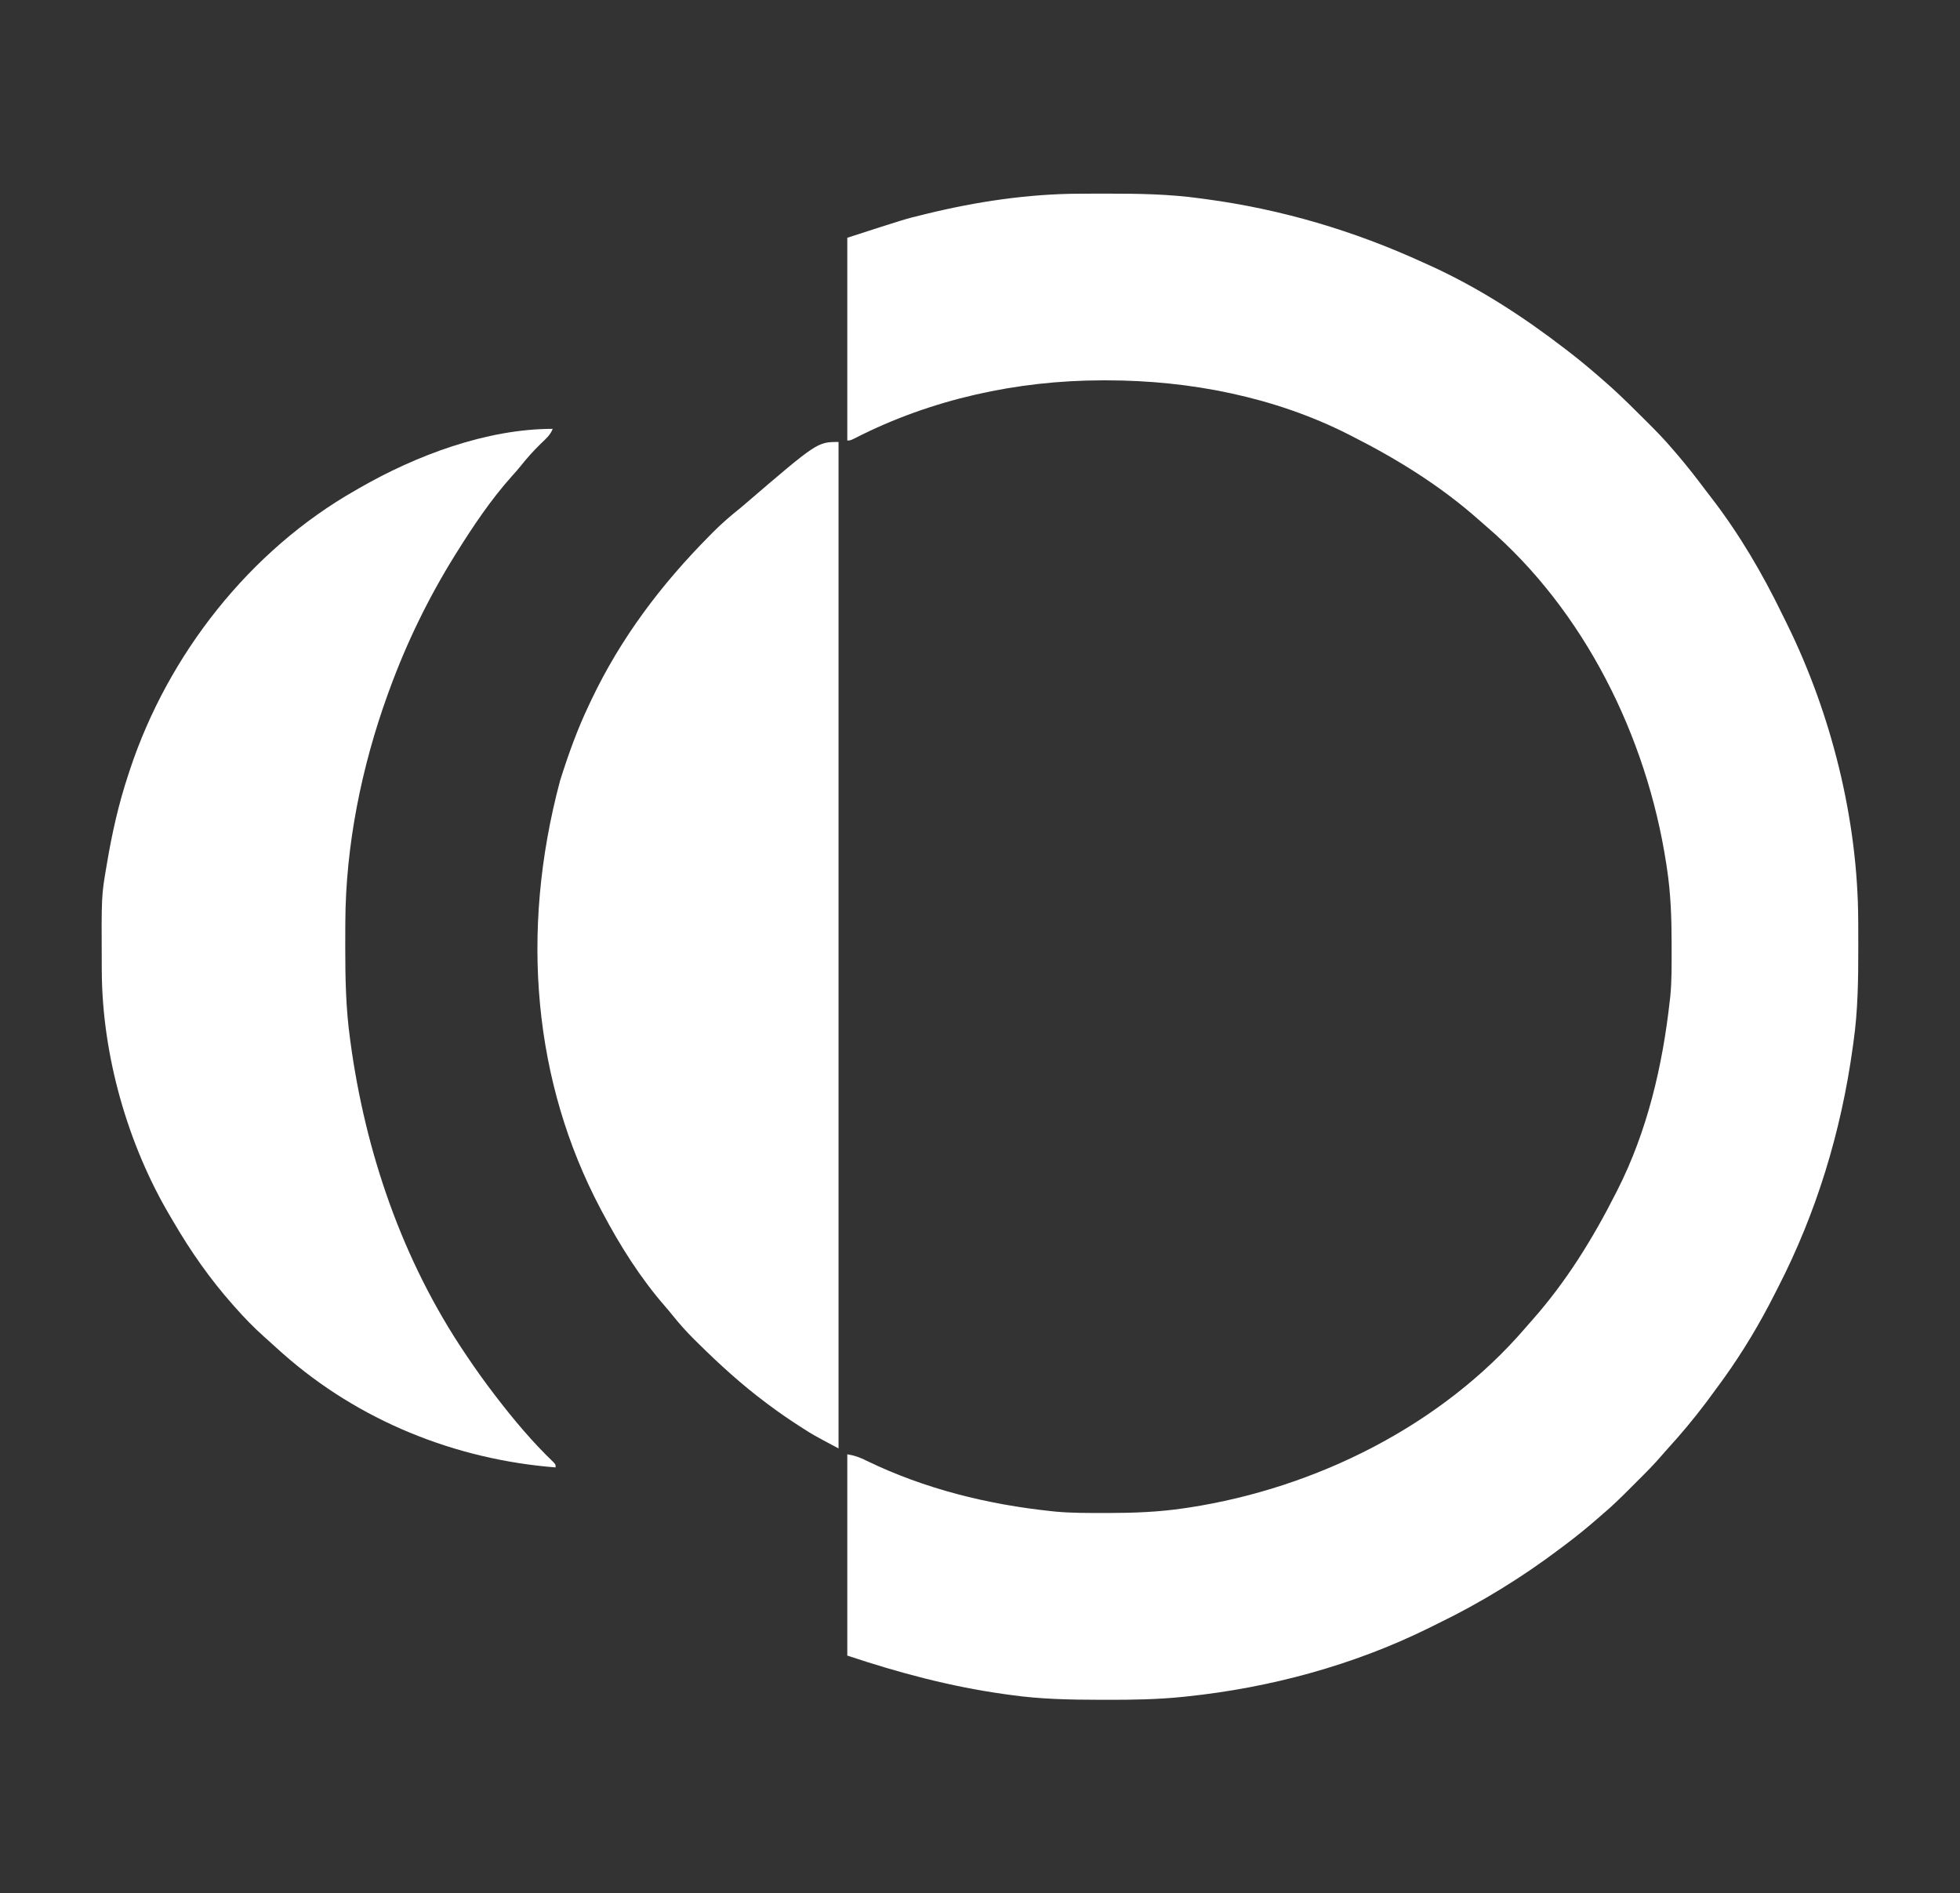
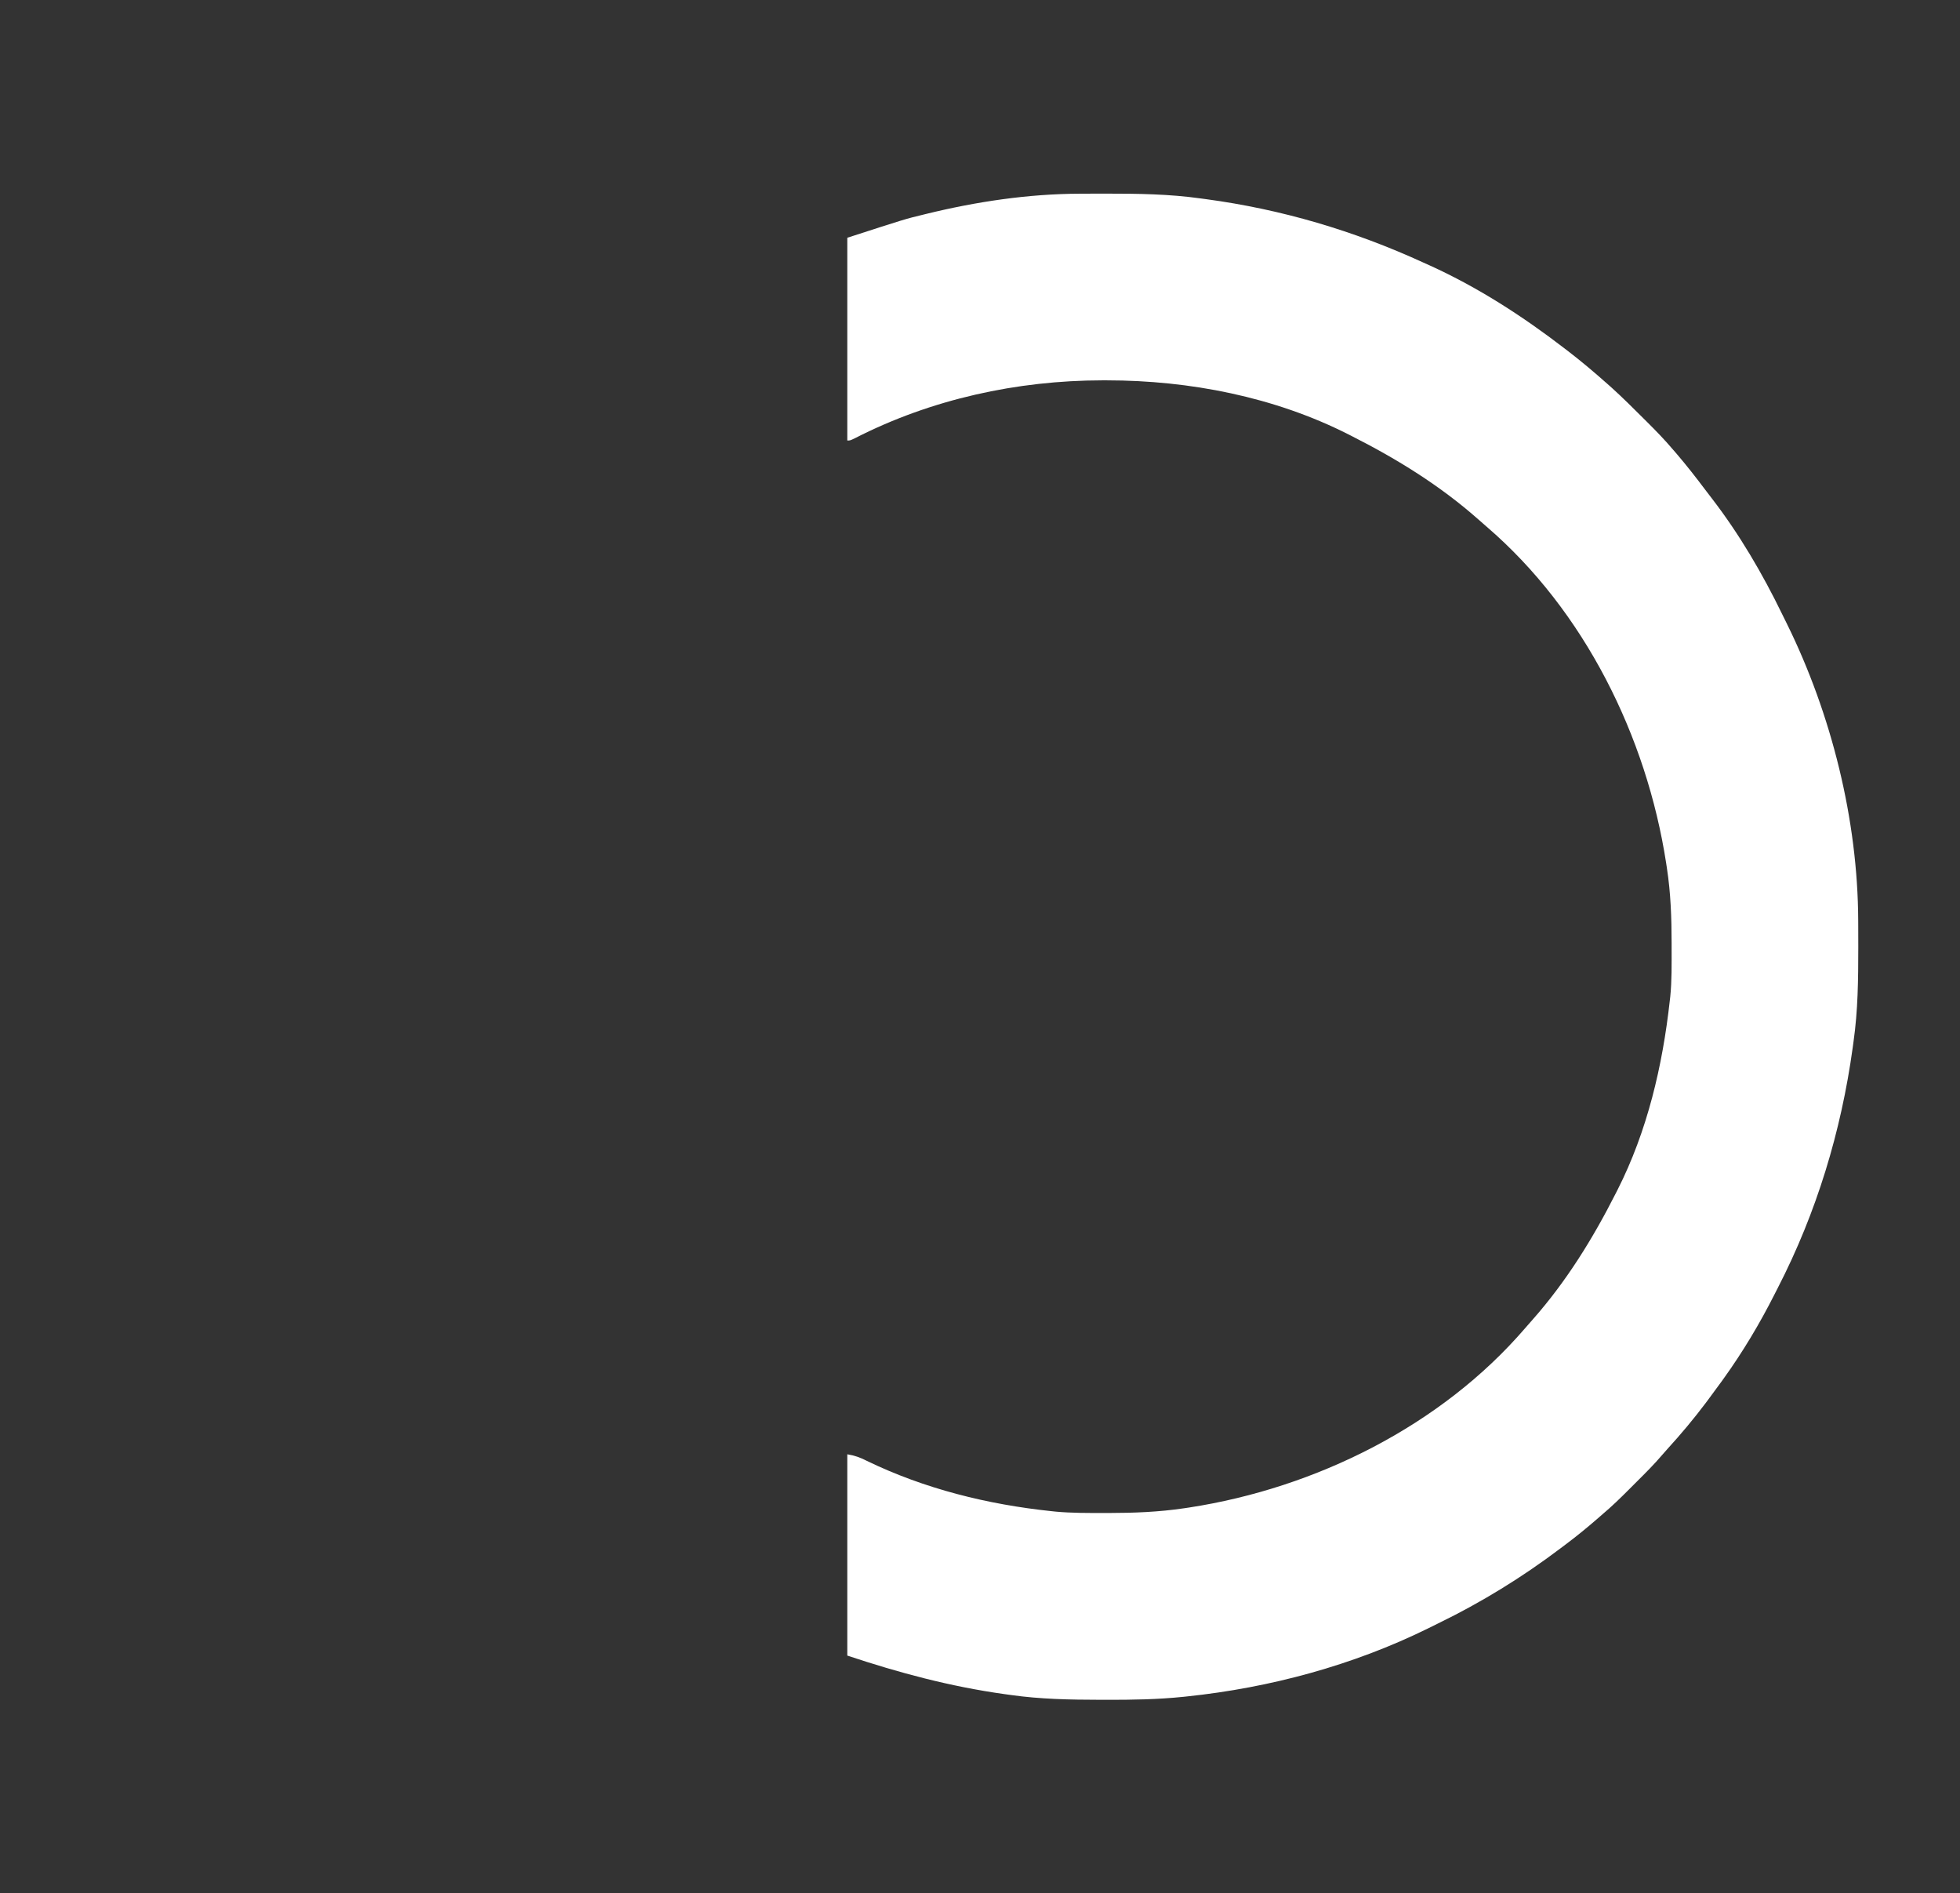
<svg xmlns="http://www.w3.org/2000/svg" version="1.1" width="1344" height="1298">
  <rect width="100%" height="100%" fill="#333333" stroke="none" />
  <path d="M0 0 C1.968 -0.011 1.968 -0.011 3.976 -0.021 C8.186 -0.041 12.395 -0.046 16.605 -0.047 C17.681 -0.048 17.681 -0.048 18.779 -0.048 C40.26 -0.055 61.476 0.225 82.793 3.203 C84.082 3.375 85.371 3.546 86.7 3.723 C138.558 10.688 188.239 25.394 235.793 47.203 C237.311 47.886 238.829 48.568 240.348 49.25 C273.355 64.235 304.116 84.139 332.793 106.203 C333.687 106.887 333.687 106.887 334.6 107.584 C343.979 114.769 352.962 122.357 361.793 130.203 C362.769 131.066 363.745 131.928 364.75 132.816 C372.636 139.942 380.144 147.45 387.668 154.953 C388.214 155.497 388.761 156.041 389.324 156.601 C395.365 162.62 401.288 168.682 406.793 175.203 C407.67 176.213 408.547 177.222 409.426 178.23 C416.323 186.284 422.806 194.605 429.183 203.074 C430.719 205.106 432.271 207.125 433.828 209.141 C452.539 233.502 468.338 260.436 481.744 288.051 C482.858 290.336 483.992 292.611 485.125 294.887 C515.657 356.838 533.747 429.186 533.996 498.41 C534.003 499.722 534.01 501.034 534.017 502.385 C534.037 506.595 534.042 510.805 534.043 515.016 C534.043 516.092 534.043 516.092 534.044 517.191 C534.045 538.671 533.822 559.893 530.793 581.203 C530.597 582.637 530.402 584.07 530.207 585.504 C522.286 642.909 505.439 698.488 478.893 750.062 C478.123 751.56 477.359 753.061 476.6 754.563 C466.44 774.654 454.93 793.914 441.793 812.203 C441.111 813.153 441.111 813.153 440.415 814.123 C437.25 818.514 434.038 822.87 430.793 827.203 C430.372 827.766 429.95 828.329 429.516 828.91 C421.22 839.953 412.366 850.486 403.059 860.691 C401.837 862.046 400.621 863.406 399.443 864.798 C394.013 871.174 388.097 877.05 382.169 882.958 C380.359 884.762 378.555 886.571 376.752 888.381 C370.935 894.201 365.092 899.9 358.793 905.203 C357.663 906.187 356.534 907.173 355.406 908.16 C348.337 914.294 341.151 920.201 333.655 925.809 C332.333 926.799 331.014 927.792 329.696 928.789 C303.518 948.568 275.469 965.821 245.945 980.154 C243.66 981.268 241.385 982.402 239.109 983.535 C187.715 1008.864 130.696 1024.246 73.793 1030.203 C72.568 1030.334 72.568 1030.334 71.319 1030.467 C53.673 1032.297 36.08 1032.564 18.355 1032.516 C16.927 1032.513 15.498 1032.511 14.069 1032.509 C-6.493 1032.467 -26.811 1032.112 -47.207 1029.203 C-48.662 1029.002 -50.117 1028.802 -51.572 1028.601 C-88.615 1023.42 -123.764 1014.018 -159.207 1002.203 C-159.207 956.663 -159.207 911.123 -159.207 864.203 C-154.022 865.067 -150.506 866.338 -145.957 868.641 C-106.296 887.885 -62.906 898.623 -19.207 903.203 C-17.751 903.358 -17.751 903.358 -16.265 903.516 C-5.295 904.52 5.724 904.447 16.73 904.453 C17.795 904.454 18.86 904.454 19.958 904.455 C37.42 904.438 54.494 903.769 71.793 901.203 C73.529 900.946 73.529 900.946 75.3 900.683 C161.766 887.367 248 844.753 305.664 777.672 C307.329 775.741 309.01 773.828 310.703 771.922 C333.852 745.744 352.053 716.299 367.793 685.203 C368.168 684.469 368.543 683.735 368.93 682.979 C389.365 642.695 399.86 597.861 404.793 553.203 C404.898 552.313 405.002 551.423 405.11 550.506 C406.233 539.476 406.037 528.34 406.043 517.266 C406.044 516.149 406.044 515.033 406.045 513.883 C406.028 496.454 405.455 479.454 402.793 462.203 C402.536 460.495 402.536 460.495 402.273 458.752 C388.882 372.242 346.401 286.046 279.262 228.332 C277.331 226.667 275.418 224.986 273.512 223.293 C247.334 200.144 217.889 181.943 186.793 166.203 C186.059 165.828 185.325 165.453 184.568 165.066 C133.718 139.27 75.532 127.985 18.855 127.953 C17.791 127.952 16.726 127.952 15.628 127.951 C-42.703 128.01 -101.62 140.864 -153.754 167.516 C-157.207 169.203 -157.207 169.203 -159.207 169.203 C-159.207 123.333 -159.207 77.463 -159.207 30.203 C-119.228 17.269 -119.228 17.269 -107.27 14.391 C-106.55 14.214 -105.83 14.037 -105.089 13.854 C-70.85 5.467 -35.271 0.127 0 0 Z " fill="#FFFFFF" transform="translate(740.207,132.797)" />
-   <path d="M0 0 C0 227.7 0 455.4 0 690 C-17.471 680.682 -17.471 680.682 -24.562 676.125 C-25.361 675.616 -26.159 675.107 -26.981 674.583 C-34.167 669.962 -41.154 665.108 -48 660 C-48.543 659.596 -49.086 659.191 -49.646 658.775 C-66.424 646.225 -81.816 632.244 -96.688 617.5 C-97.567 616.634 -98.446 615.768 -99.352 614.875 C-104.589 609.645 -109.406 604.232 -114.032 598.456 C-115.596 596.504 -117.182 594.596 -118.828 592.715 C-135.927 573.107 -149.862 550.957 -162 528 C-162.469 527.118 -162.938 526.236 -163.421 525.327 C-208.78 439.35 -218.894 336.781 -190.965 232.256 C-185.365 214.394 -179.082 196.904 -171 180 C-170.515 178.973 -170.029 177.946 -169.529 176.888 C-149.256 134.27 -121.61 97.708 -88.5 64.312 C-87.634 63.433 -86.768 62.554 -85.875 61.648 C-79.897 55.662 -73.606 50.277 -67 45 C-65.973 44.136 -64.949 43.268 -63.934 42.391 C-14.504 0 -14.504 0 0 0 Z " fill="#FFFFFF" transform="translate(575,303)" />
-   <path d="M0 0 C-1.631 4.256 -4.845 6.983 -8.062 10.062 C-13.06 14.945 -17.616 19.978 -21.961 25.461 C-23.878 27.848 -25.874 30.114 -27.938 32.375 C-42.315 48.422 -54.611 66.756 -66 85 C-66.381 85.608 -66.762 86.217 -67.154 86.844 C-85.239 115.92 -100.291 146.839 -112 179 C-112.422 180.155 -112.845 181.309 -113.28 182.499 C-131.112 231.897 -142 285.737 -142.203 338.332 C-142.21 339.555 -142.217 340.778 -142.224 342.038 C-142.242 345.963 -142.248 349.888 -142.25 353.812 C-142.25 354.482 -142.251 355.152 -142.251 355.842 C-142.259 376.717 -141.854 397.288 -139 418 C-138.869 418.973 -138.869 418.973 -138.736 419.967 C-128.526 495.914 -103.024 570.241 -60 634 C-59.539 634.687 -59.077 635.373 -58.602 636.081 C-52.65 644.913 -46.502 653.562 -40 662 C-39.588 662.538 -39.176 663.076 -38.752 663.63 C-26.752 679.28 -13.855 694.647 0.402 708.301 C2 710 2 710 2 712 C-66.909 706.595 -133.042 679.965 -185 634 C-185.857 633.242 -186.714 632.484 -187.598 631.703 C-190.08 629.485 -192.54 627.243 -195 625 C-196.435 623.722 -196.435 623.722 -197.898 622.418 C-205.066 616.004 -211.645 609.222 -218 602 C-218.479 601.46 -218.959 600.92 -219.453 600.364 C-234.895 582.925 -248.175 563.992 -259.9 543.883 C-260.624 542.643 -261.354 541.406 -262.088 540.172 C-291.516 490.699 -308.968 429.254 -309.203 371.66 C-309.214 369.933 -309.214 369.933 -309.225 368.17 C-309.454 320.065 -309.454 320.065 -306 300 C-305.888 299.333 -305.777 298.666 -305.661 297.979 C-302.182 277.22 -297.653 257 -291 237 C-290.663 235.969 -290.325 234.939 -289.978 233.877 C-263.829 154.796 -207.758 83.244 -135 42 C-134.22 41.549 -133.441 41.099 -132.637 40.635 C-93.86 18.297 -45.412 0 0 0 Z " fill="#FFFFFF" transform="translate(379,294)" />
-   <path d="" fill="#000000" transform="translate(0,0)" />
</svg>